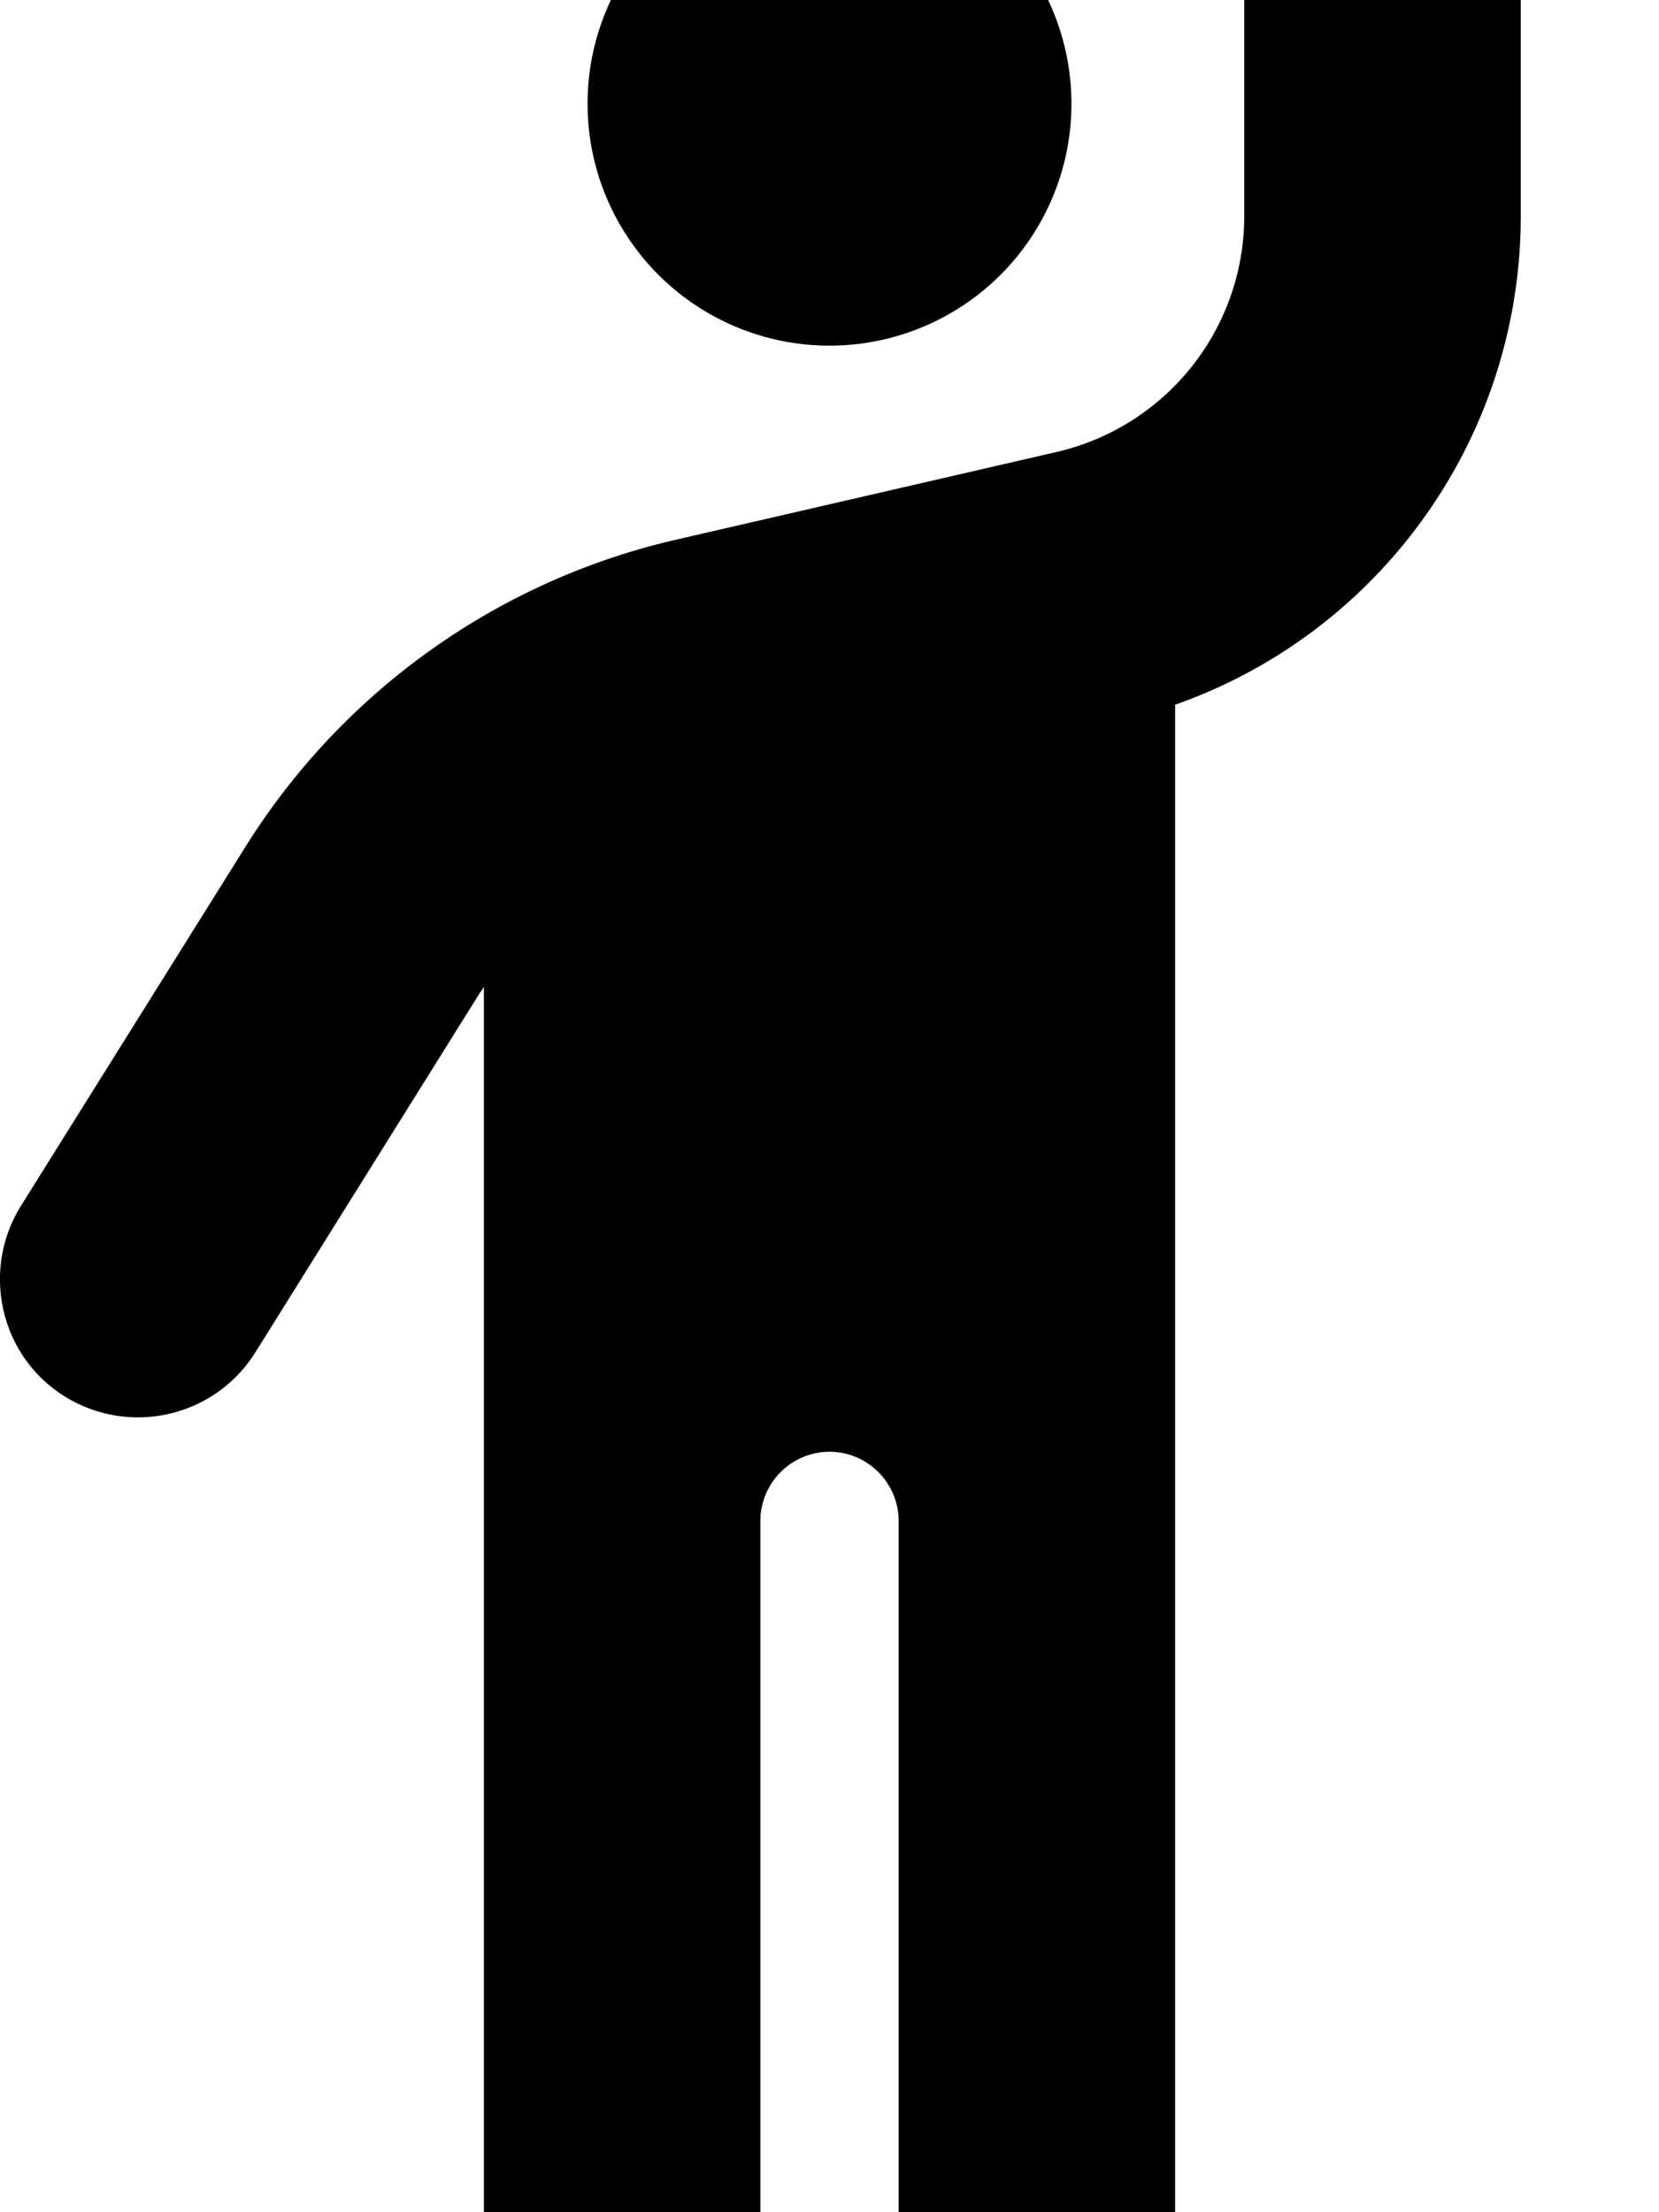
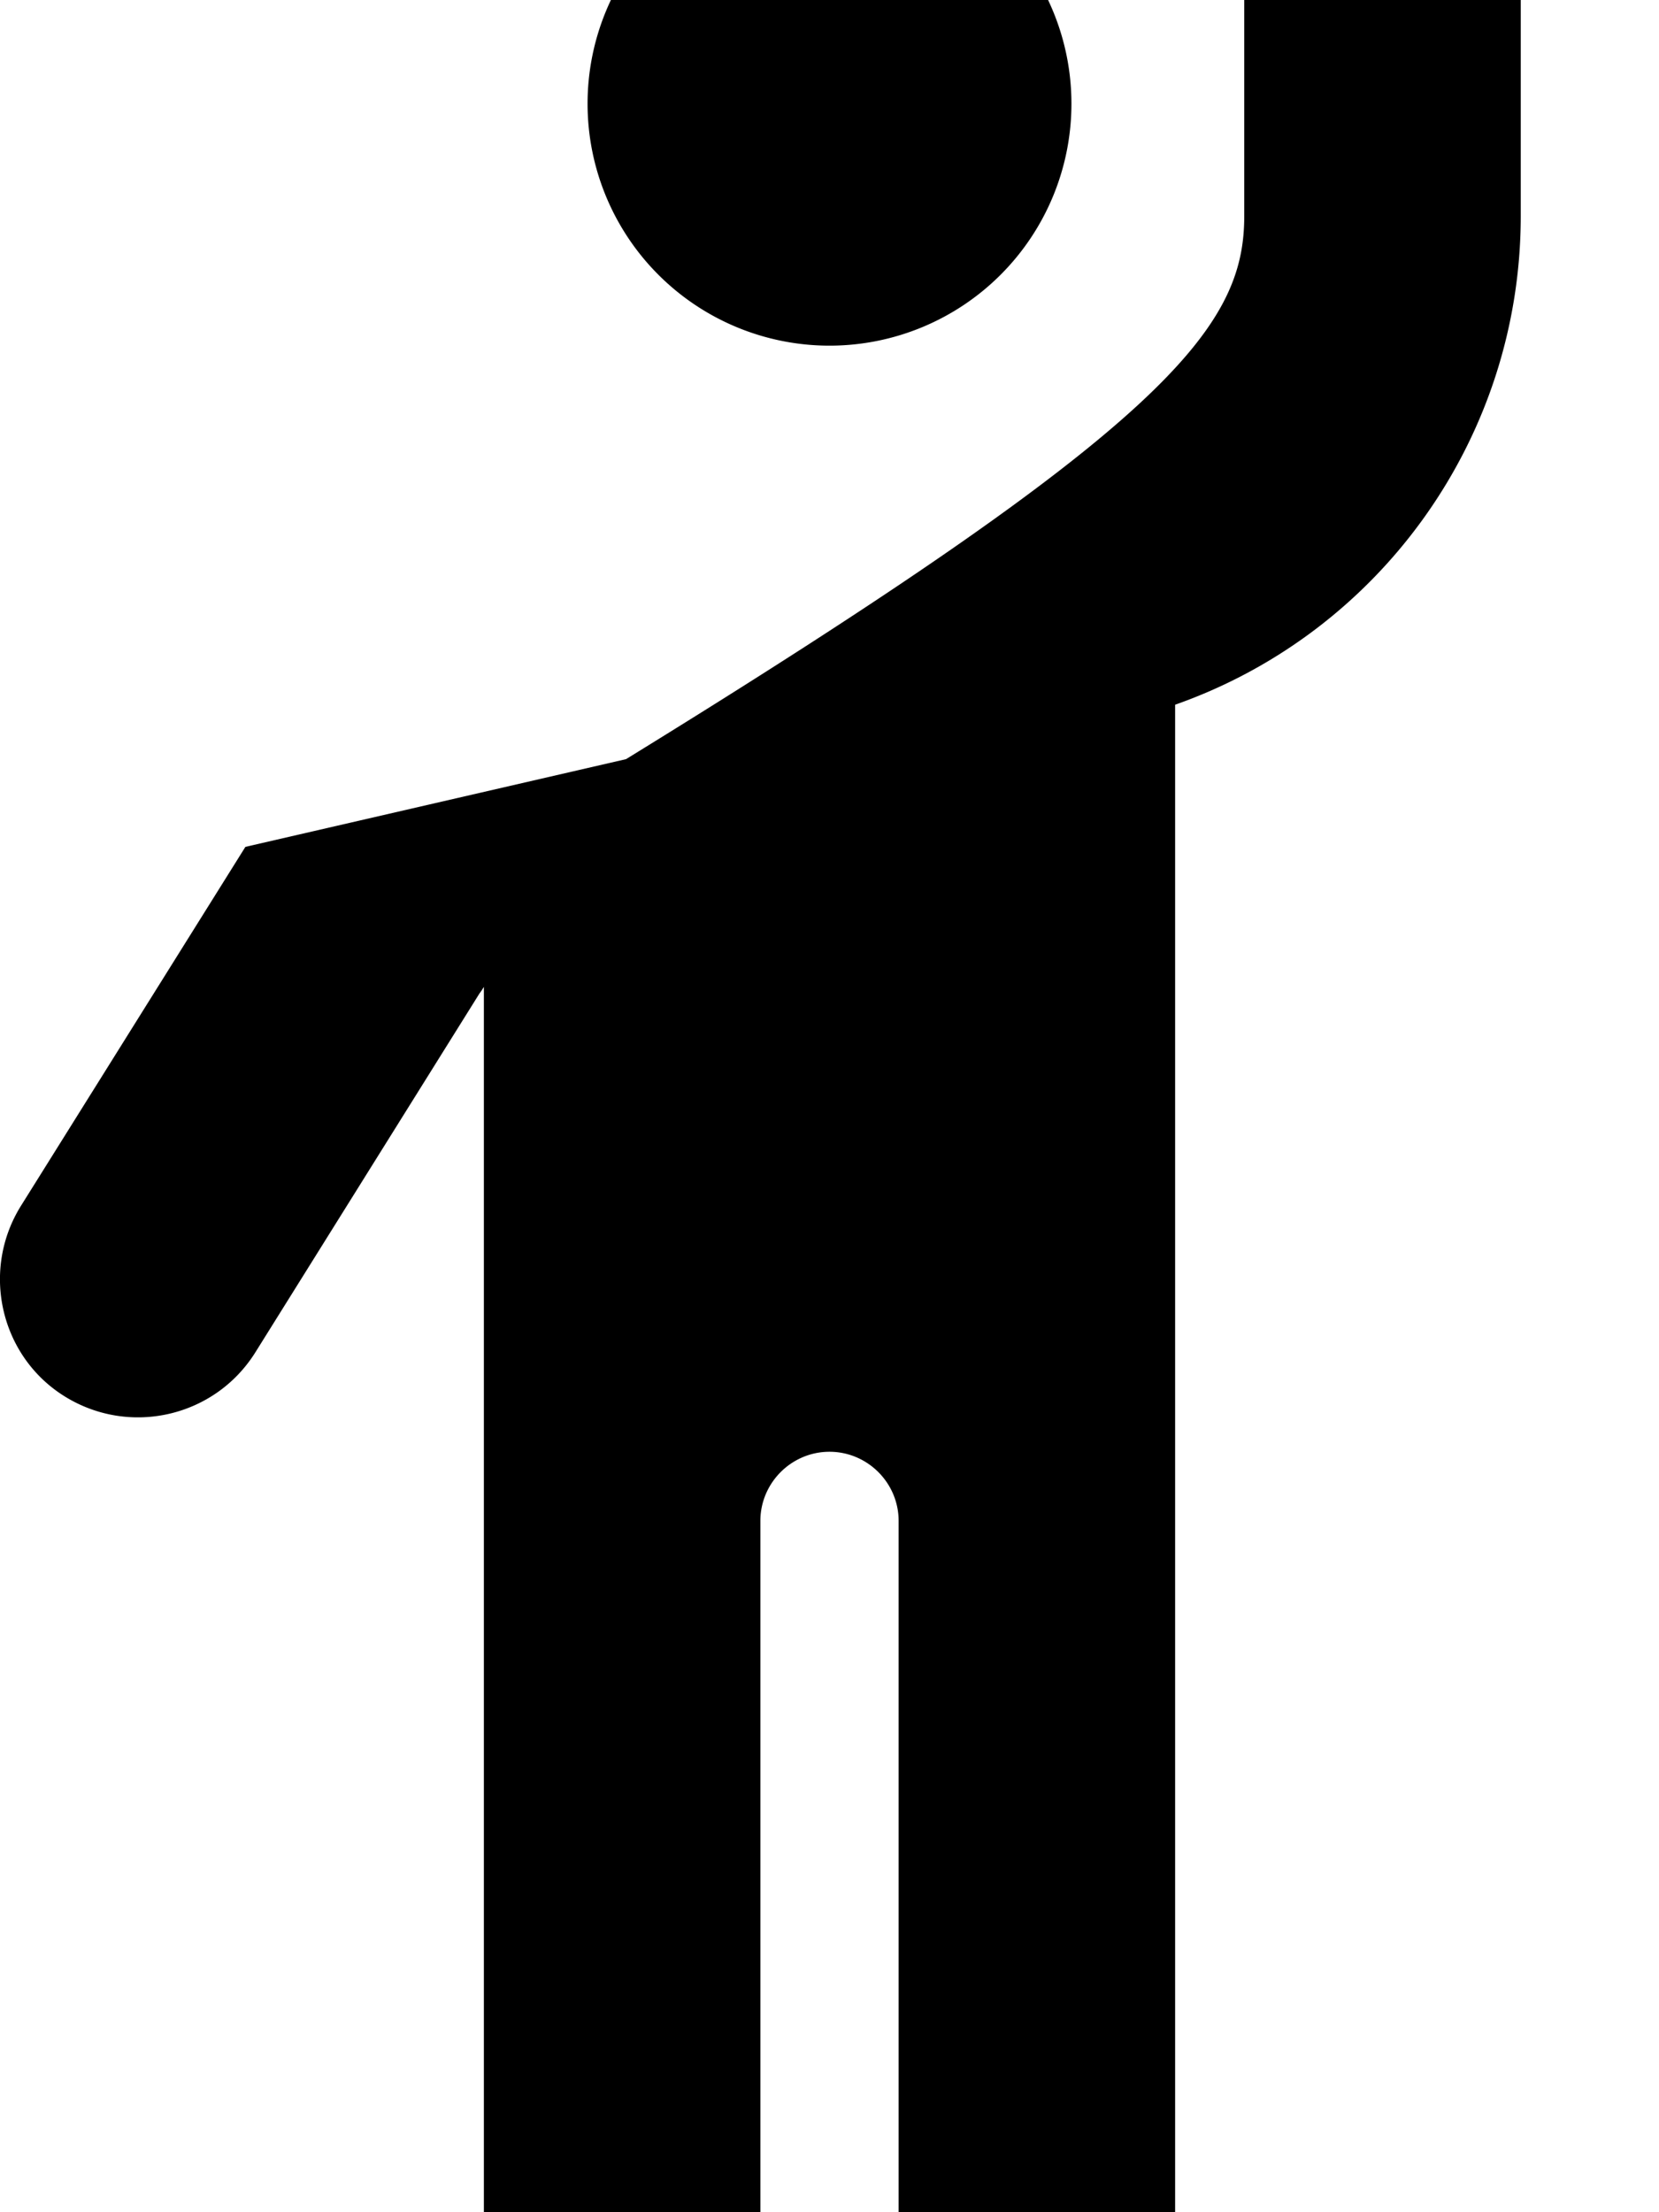
<svg xmlns="http://www.w3.org/2000/svg" viewBox="0 0 384 512">
-   <path fill="currentColor" d="M320-32c17.7 0 32 14.3 32 32l0 50c0 51.3-32.5 96.4-80 113.1L272 512c0 17.7-14.3 32-32 32s-32-14.3-32-32l0-159.6c0-.1 0-.2 0-.4 0-8.8-7.2-16-16-16s-16 7.2-16 16l0 0 0 160c0 17.7-14.3 32-32 32s-32-14.3-32-32l0-283.6c-.3 .5-.6 1-1 1.5L59.1 313c-9.4 15-29.1 19.5-44.1 10.2S-4.5 294 4.9 279l51.9-83c22.5-36 58.4-61.6 99.7-71.1l88.1-20.3C270 98.7 288 76.1 288 50l0-50c0-17.7 14.3-32 32-32zM136 24a56 56 0 1 1 112 0 56 56 0 1 1 -112 0z" />
+   <path fill="currentColor" d="M320-32c17.7 0 32 14.3 32 32l0 50c0 51.3-32.5 96.4-80 113.1L272 512c0 17.7-14.3 32-32 32s-32-14.3-32-32l0-159.6c0-.1 0-.2 0-.4 0-8.8-7.2-16-16-16s-16 7.2-16 16l0 0 0 160c0 17.7-14.3 32-32 32s-32-14.3-32-32l0-283.6c-.3 .5-.6 1-1 1.5L59.1 313c-9.4 15-29.1 19.5-44.1 10.2S-4.5 294 4.9 279l51.9-83l88.1-20.3C270 98.7 288 76.1 288 50l0-50c0-17.7 14.3-32 32-32zM136 24a56 56 0 1 1 112 0 56 56 0 1 1 -112 0z" />
</svg>